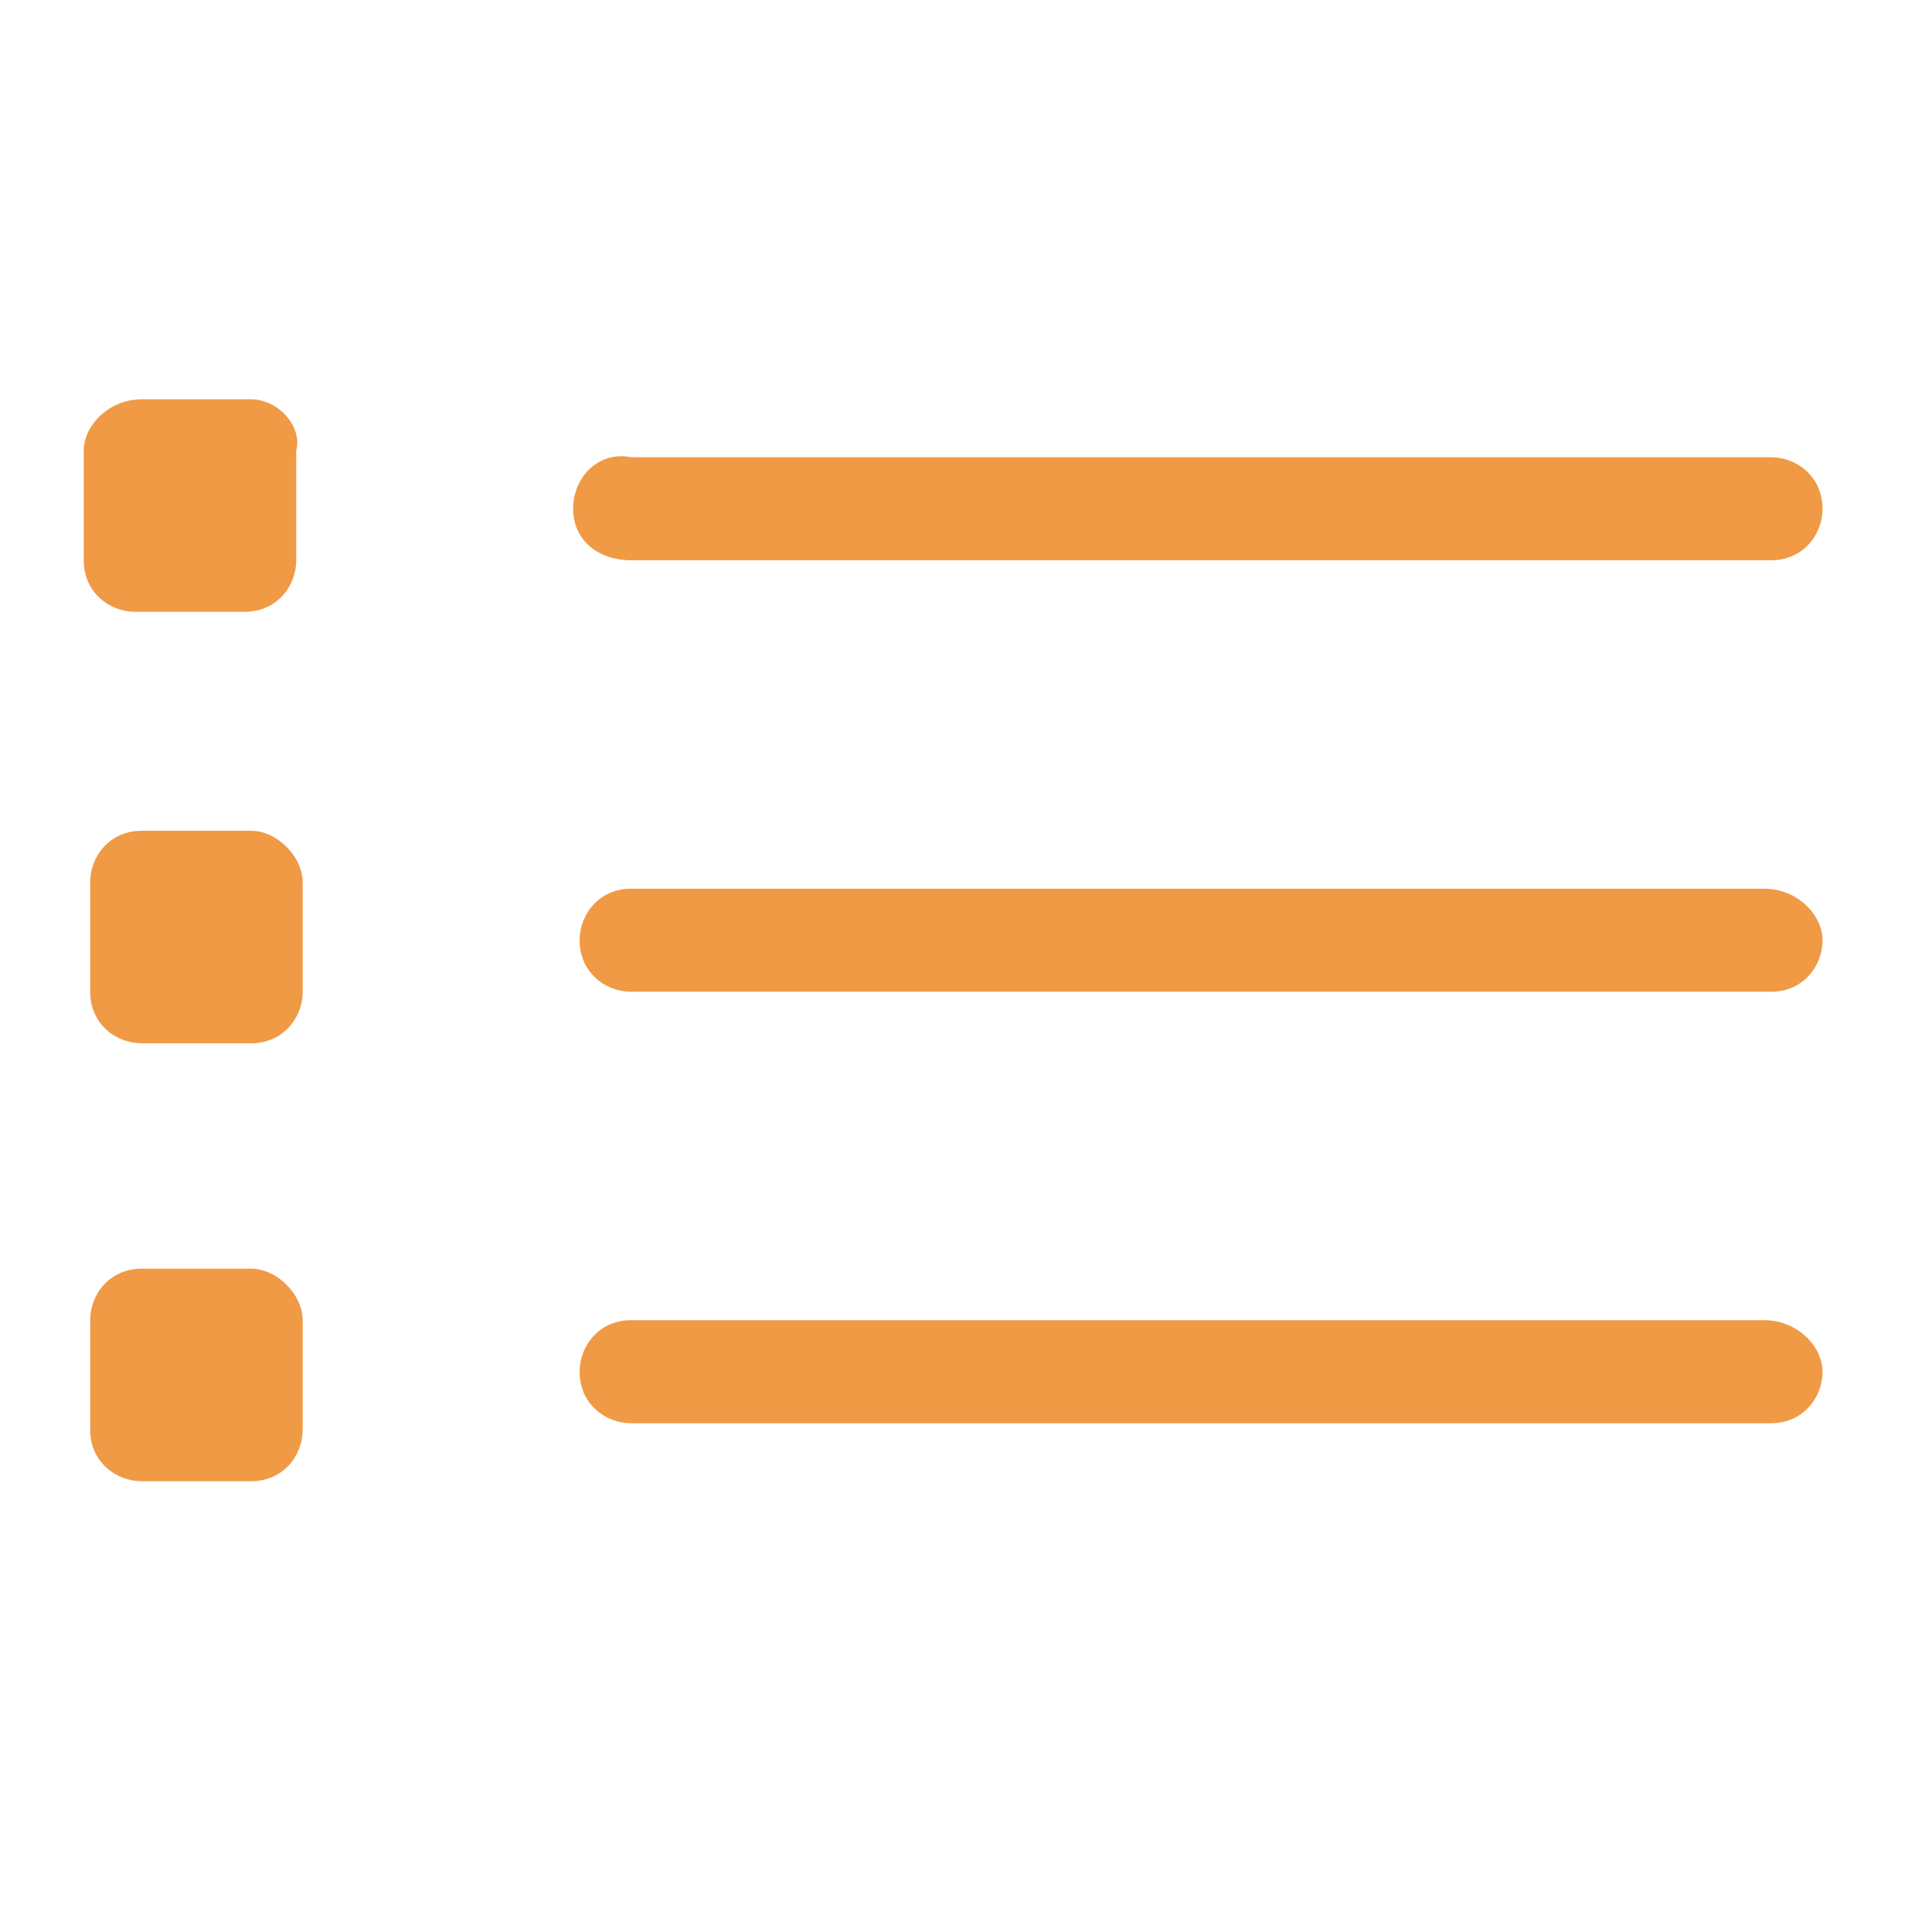
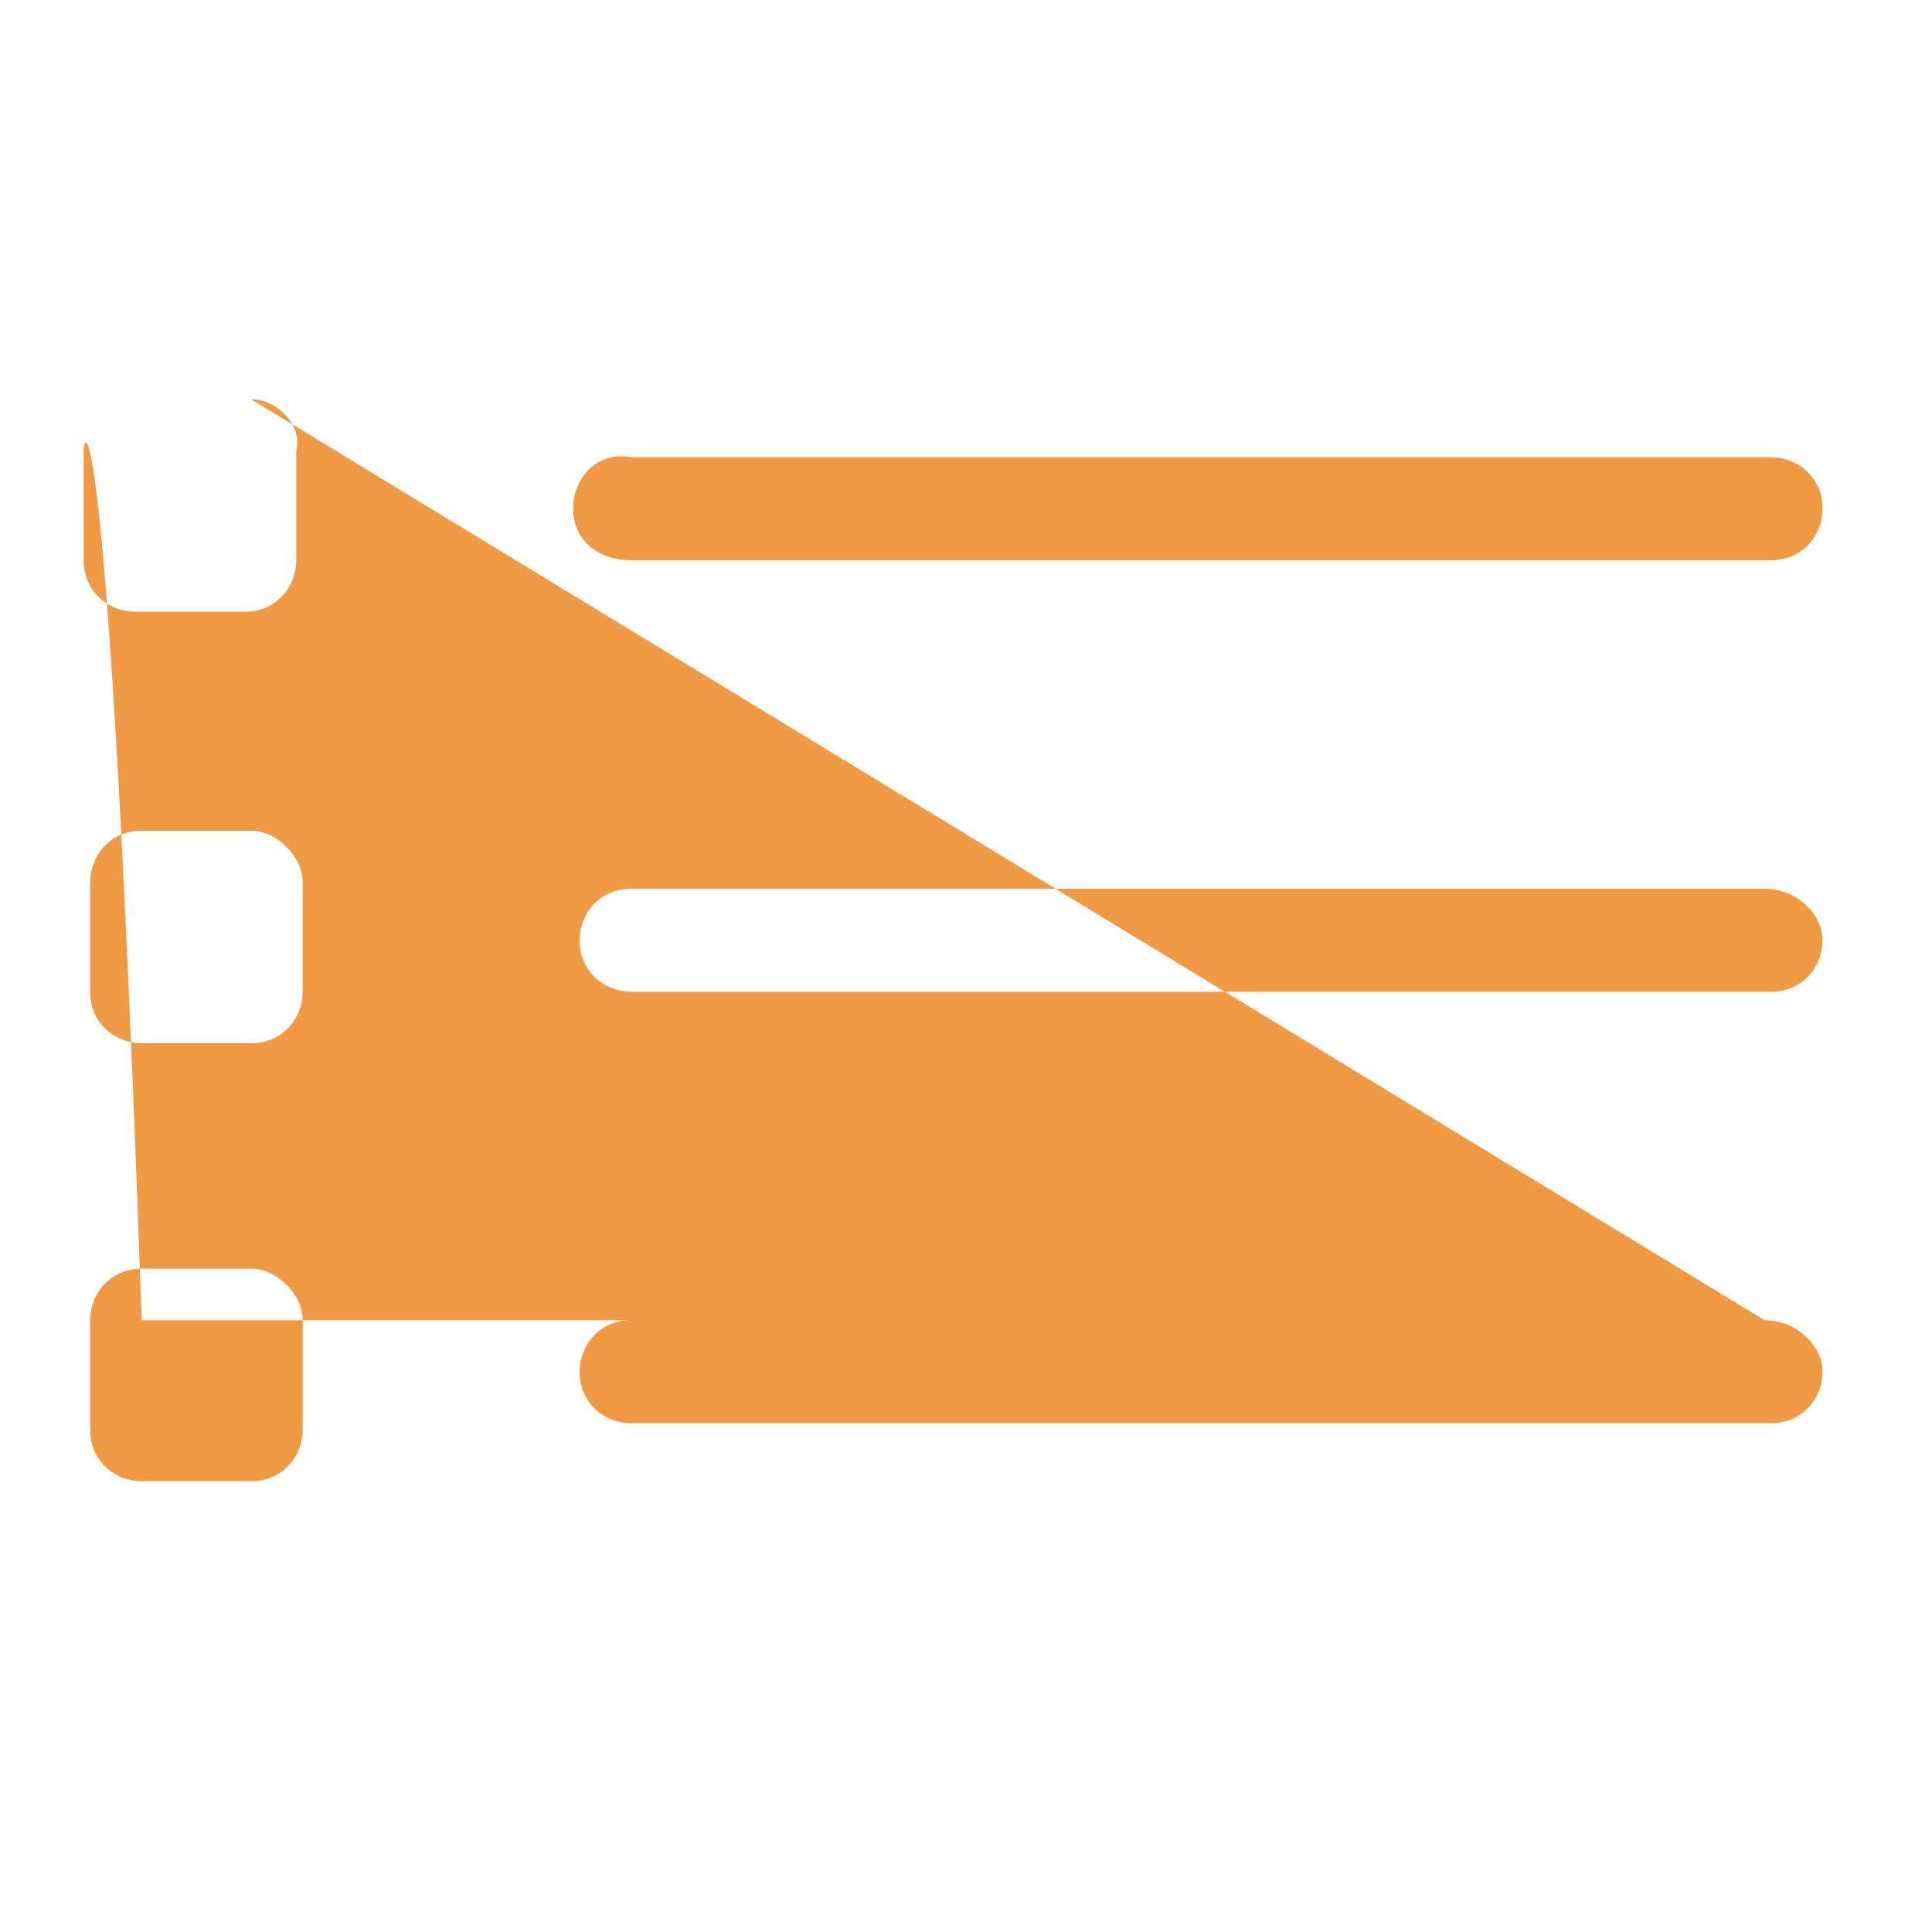
<svg xmlns="http://www.w3.org/2000/svg" version="1.1" x="0px" y="0px" viewBox="0 0 30 30" style="enable-background:new 0 0 30 30;" xml:space="preserve">
  <style type="text/css">
	.st0{fill:#F09A45;}
	.st1{fill-rule:evenodd;clip-rule:evenodd;fill:#F09A45;}
	.st2{display:none;}
	.st3{display:inline;}
	.st4{fill:none;stroke:#F09A45;stroke-width:0.5;stroke-miterlimit:10;}
	.st5{fill:#F09A45;stroke:#F09A45;stroke-width:0.3;stroke-miterlimit:10;}
	.st6{fill:#F09A45;stroke:#F09A45;stroke-width:0.5;stroke-miterlimit:10;}
</style>
  <g id="Auto_start_stop">
    <g id="Lag_13">
	</g>
  </g>
  <g id="purpose">
    <g id="List">
      <g>
-         <path class="st1" d="M3.9,12.9H2.2c-0.5,0-0.8,0.4-0.8,0.8v1.7c0,0.5,0.4,0.8,0.8,0.8h1.7c0.5,0,0.8-0.4,0.8-0.8v-1.7     C4.7,13.3,4.3,12.9,3.9,12.9z M27.4,13.8H9.8c-0.5,0-0.8,0.4-0.8,0.8c0,0.5,0.4,0.8,0.8,0.8h17.7c0.5,0,0.8-0.4,0.8-0.8     C28.3,14.2,27.9,13.8,27.4,13.8z M3.9,19.7H2.2c-0.5,0-0.8,0.4-0.8,0.8v1.7c0,0.5,0.4,0.8,0.8,0.8h1.7c0.5,0,0.8-0.4,0.8-0.8     v-1.7C4.7,20.1,4.3,19.7,3.9,19.7z M27.4,20.5H9.8c-0.5,0-0.8,0.4-0.8,0.8c0,0.5,0.4,0.8,0.8,0.8h17.7c0.5,0,0.8-0.4,0.8-0.8     C28.3,20.9,27.9,20.5,27.4,20.5z M3.9,6.2H2.2C1.7,6.2,1.3,6.6,1.3,7v1.7c0,0.5,0.4,0.8,0.8,0.8h1.7c0.5,0,0.8-0.4,0.8-0.8V7     C4.7,6.6,4.3,6.2,3.9,6.2z M9.8,8.7h17.7c0.5,0,0.8-0.4,0.8-0.8c0-0.5-0.4-0.8-0.8-0.8H9.8C9.3,7,8.9,7.4,8.9,7.9     C8.9,8.4,9.3,8.7,9.8,8.7z" />
+         <path class="st1" d="M3.9,12.9H2.2c-0.5,0-0.8,0.4-0.8,0.8v1.7c0,0.5,0.4,0.8,0.8,0.8h1.7c0.5,0,0.8-0.4,0.8-0.8v-1.7     C4.7,13.3,4.3,12.9,3.9,12.9z M27.4,13.8H9.8c-0.5,0-0.8,0.4-0.8,0.8c0,0.5,0.4,0.8,0.8,0.8h17.7c0.5,0,0.8-0.4,0.8-0.8     C28.3,14.2,27.9,13.8,27.4,13.8z M3.9,19.7H2.2c-0.5,0-0.8,0.4-0.8,0.8v1.7c0,0.5,0.4,0.8,0.8,0.8h1.7c0.5,0,0.8-0.4,0.8-0.8     v-1.7C4.7,20.1,4.3,19.7,3.9,19.7z M27.4,20.5H9.8c-0.5,0-0.8,0.4-0.8,0.8c0,0.5,0.4,0.8,0.8,0.8h17.7c0.5,0,0.8-0.4,0.8-0.8     C28.3,20.9,27.9,20.5,27.4,20.5z H2.2C1.7,6.2,1.3,6.6,1.3,7v1.7c0,0.5,0.4,0.8,0.8,0.8h1.7c0.5,0,0.8-0.4,0.8-0.8V7     C4.7,6.6,4.3,6.2,3.9,6.2z M9.8,8.7h17.7c0.5,0,0.8-0.4,0.8-0.8c0-0.5-0.4-0.8-0.8-0.8H9.8C9.3,7,8.9,7.4,8.9,7.9     C8.9,8.4,9.3,8.7,9.8,8.7z" />
      </g>
    </g>
  </g>
  <g id="dimensioner" class="st2">
</g>
  <g id="Lag_16">
</g>
  <g id="Lag_16_kopi">
</g>
  <g id="Lag_17">
</g>
  <g id="Lag_18">
</g>
  <g id="Lag_19">
</g>
  <g id="Lag_20">
</g>
  <g id="Lag_21">
</g>
  <g id="Lag_25">
</g>
  <g id="analysis">
</g>
  <g id="cloud">
</g>
  <g id="integration">
</g>
  <g id="datapakke">
    <g id="Lag_11">
	</g>
  </g>
  <g id="SSO">
</g>
  <g id="imac">
</g>
  <g id="Lag_24">
</g>
  <g id="skat">
</g>
  <g id="_x36_0_x5F_days_x5F_rule">
</g>
  <g id="pull_x5F_car">
</g>
  <g id="test_x5F_pullcar">
</g>
  <g id="approval">
</g>
</svg>